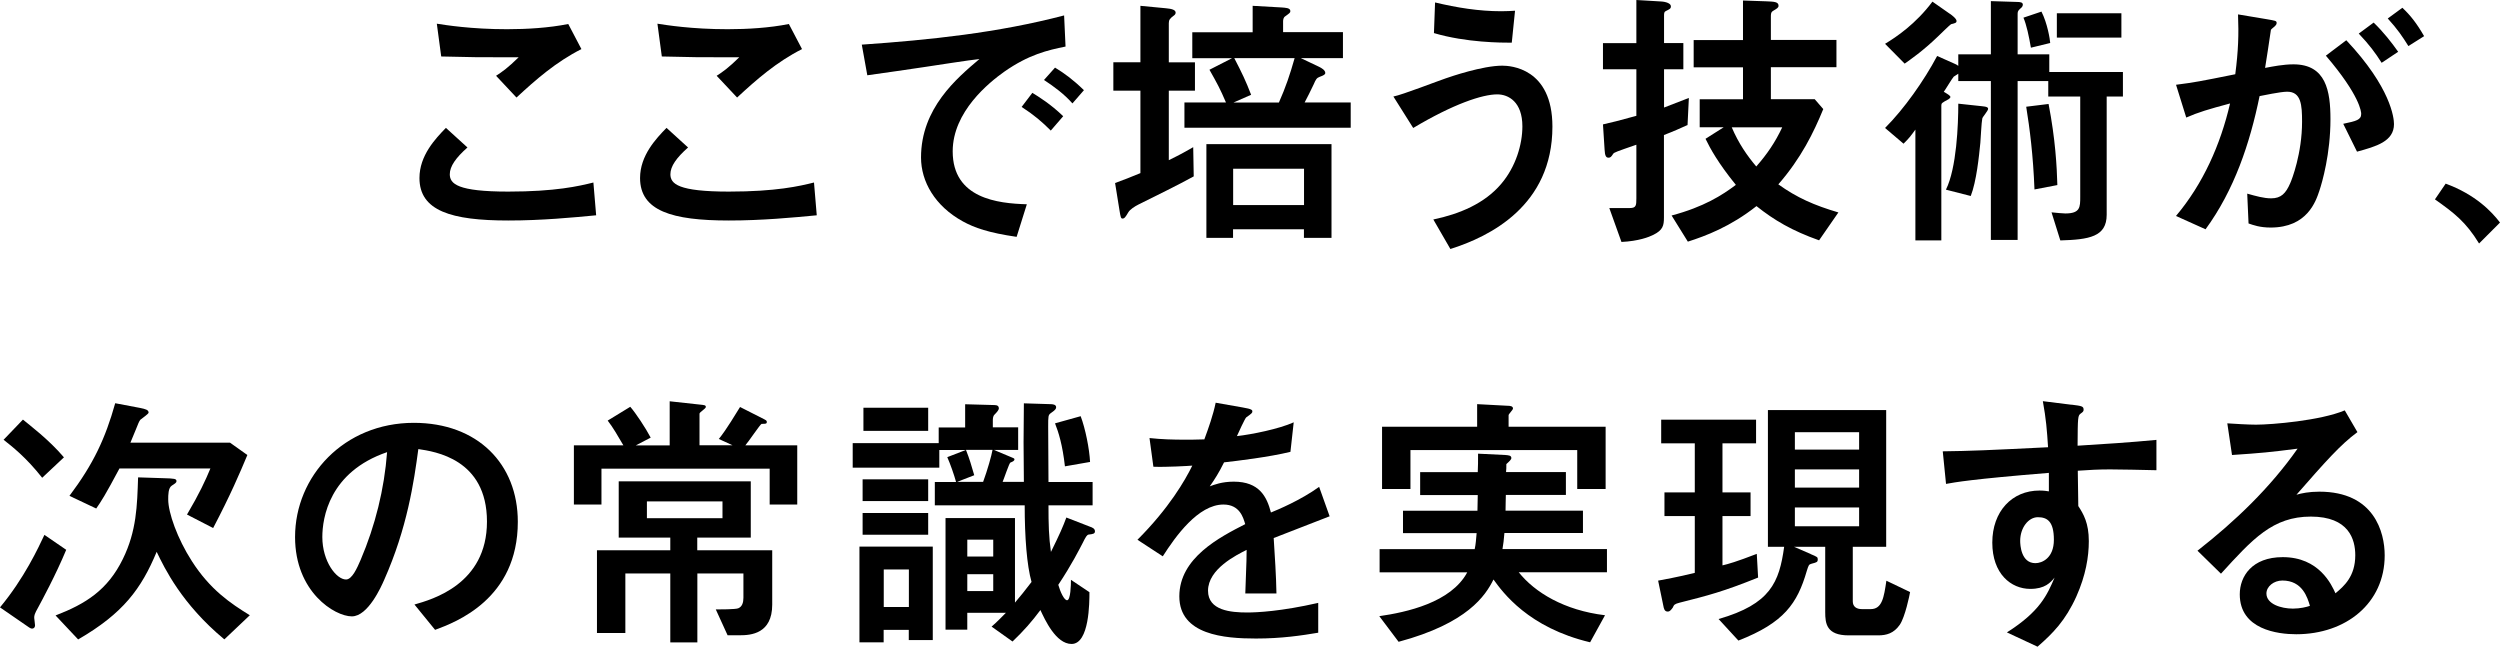
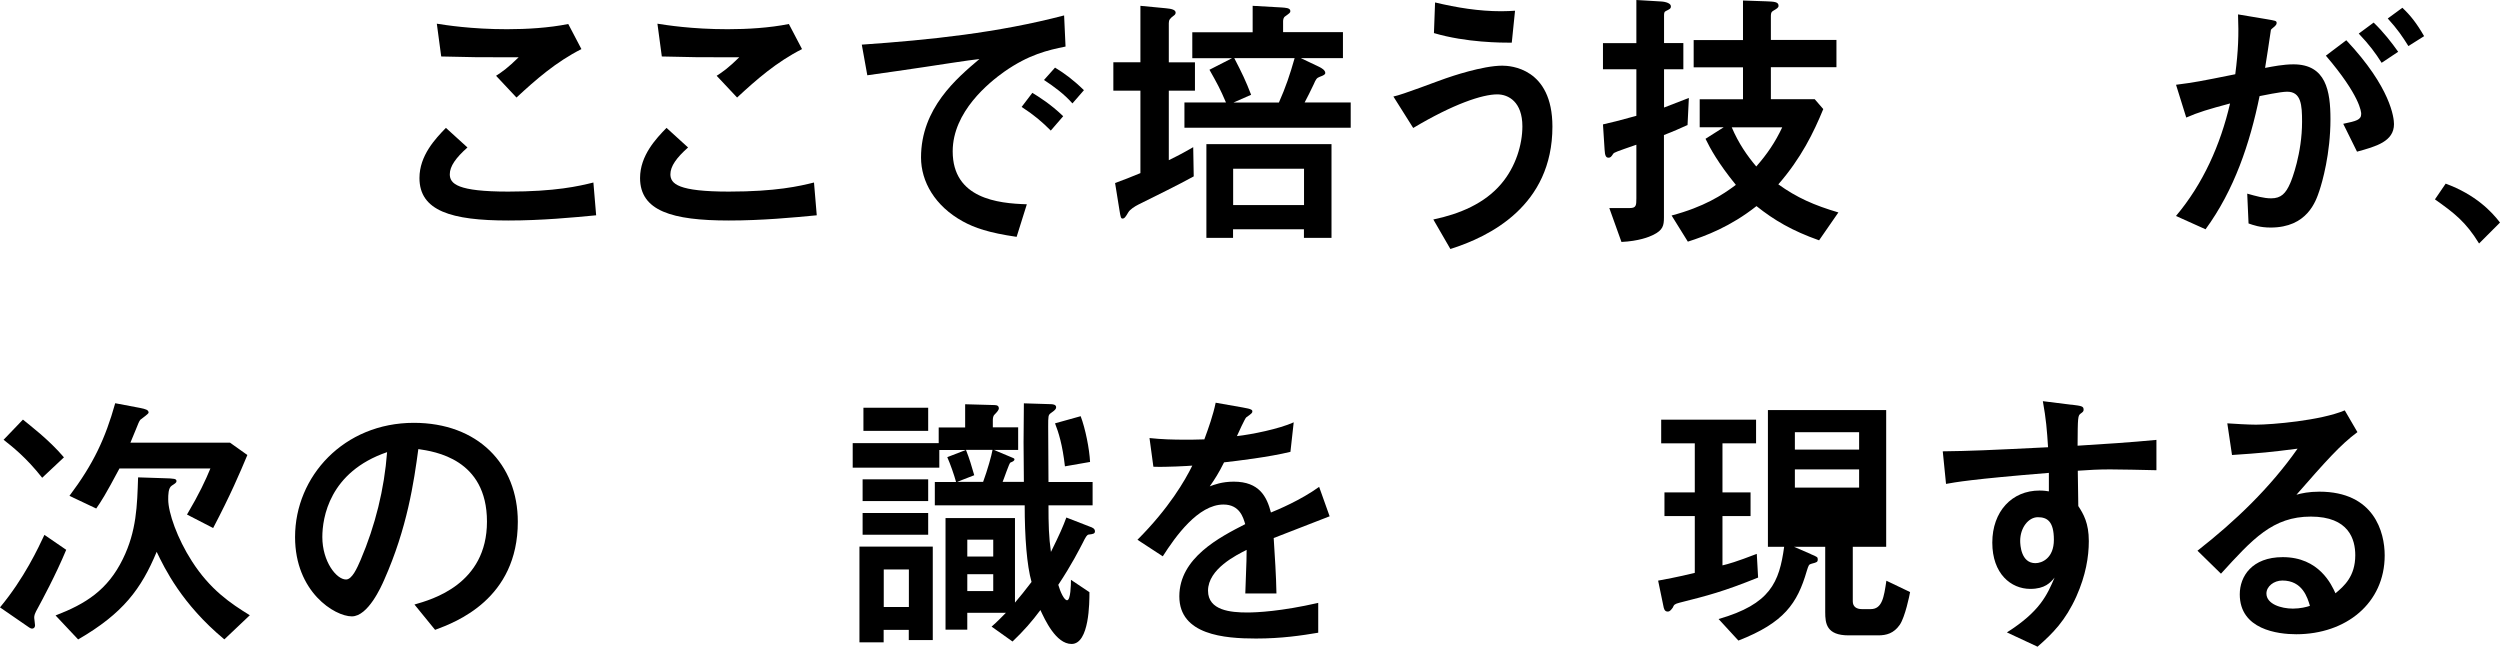
<svg xmlns="http://www.w3.org/2000/svg" id="uuid-9c16479b-c451-472a-bc6c-01306aa0f5fc" data-name="レイヤー 2" viewBox="0 0 244.78 63.32">
  <g id="uuid-0f3903fe-c9d4-44af-a2cd-af7025861dfa" data-name="Layout">
    <g>
      <path d="M58.37,21.08c-2.29.22-5.34.51-8.61.51-5.56,0-8.69-.94-8.69-4.16,0-2.21,1.57-3.86,2.59-4.91l2.11,1.92c-1.13,1-1.73,1.84-1.73,2.62,0,.94.76,1.7,5.72,1.7,4.64,0,6.94-.54,8.34-.89l.27,3.21ZM56.94,4.8c-2.51,1.27-4.48,3-6.37,4.75l-2-2.13c.62-.4,1.16-.78,2.21-1.81-4.26,0-4.32,0-7.58-.08l-.43-3.21c.84.13,3.35.54,6.88.54,1.94,0,4.1-.13,5.99-.51l1.29,2.46Z" />
      <path d="M79.97,21.08c-2.29.22-5.34.51-8.61.51-5.56,0-8.69-.94-8.69-4.16,0-2.21,1.57-3.86,2.59-4.91l2.11,1.92c-1.13,1-1.73,1.84-1.73,2.62,0,.94.76,1.7,5.72,1.7,4.64,0,6.94-.54,8.34-.89l.27,3.21ZM78.54,4.8c-2.51,1.27-4.48,3-6.37,4.75l-2-2.13c.62-.4,1.16-.78,2.21-1.81-4.26,0-4.32,0-7.58-.08l-.43-3.21c.84.13,3.35.54,6.88.54,1.94,0,4.1-.13,5.99-.51l1.29,2.46Z" />
      <path d="M104.32,4.56c-1.73.35-3.59.78-5.99,2.46-1.48,1.05-5.05,3.91-5.05,7.8,0,4.62,4.43,5.1,7.26,5.18l-1,3.19c-2.75-.4-4.13-.89-5.26-1.51-2.75-1.51-4.1-3.91-4.1-6.26,0-4.83,3.51-7.77,5.72-9.64-.86.08-4.62.67-5.37.78-1.92.3-3.56.51-5.61.81l-.54-3c6.67-.46,13.33-1.16,19.81-2.86l.14,3.05ZM102.89,12.79c-.86-.86-1.65-1.54-2.86-2.32l1.05-1.38c.57.35,1.81,1.11,3.02,2.29l-1.21,1.4ZM105,10.12c-.81-.92-1.81-1.65-2.78-2.29l1.08-1.21c.89.54,1.75,1.16,2.83,2.21l-1.13,1.3Z" />
      <path d="M114.45,15.68c1.16-.57,1.81-.94,2.38-1.27l.05,2.86c-1.46.81-3.89,2-5.4,2.75-.38.19-.84.49-1,.76-.27.46-.38.62-.57.62-.16,0-.19-.13-.3-.81l-.43-2.67c.89-.32,1.43-.54,2.48-.97v-8.07h-2.65v-2.78h2.65V.57l2.51.24c.57.05.94.16.94.43,0,.14-.11.24-.16.27-.4.3-.51.43-.51.76v3.83h2.56v2.78h-2.56v6.8ZM120.04,10.04c-.59-1.38-.86-1.86-1.62-3.21l2.21-1.13h-3.89v-2.54h5.91V.57l2.83.16c.35.03.86.03.86.35,0,.16-.05.19-.49.51-.19.11-.22.35-.22.51v1.05h5.86v2.54h-4.13l1.81.86c.22.11.59.32.59.59,0,.16-.16.24-.54.38-.3.11-.38.24-.59.73-.35.76-.59,1.19-.89,1.78h4.51v2.48h-16.28v-2.48h4.05ZM118.12,23.29v-9.18h12.25v9.18h-2.7v-.84h-6.94v.84h-2.62ZM120.74,20.08h6.94v-3.56h-6.94v3.56ZM125.22,10.04c.67-1.51,1.08-2.73,1.54-4.35h-5.91c.78,1.51,1.11,2.19,1.65,3.59l-1.73.76h4.45Z" />
      <path d="M140.34,21.49c2.59-.54,5.02-1.57,6.64-3.48,1.43-1.67,2.08-3.86,2.08-5.64,0-2.38-1.35-3.13-2.46-3.13-1.46,0-4.29.94-8.23,3.29l-1.94-3.08c.86-.16,4.4-1.54,5.13-1.78.46-.16,3.59-1.24,5.53-1.24.78,0,4.91.22,4.91,5.97,0,7.75-6.15,10.77-9.99,11.98l-1.67-2.89ZM148.01,4.18c-.97,0-4.43,0-7.61-.94l.11-3c2.13.51,4.29.86,6.48.86.59,0,.97-.03,1.35-.05l-.32,3.13Z" />
      <path d="M165.21,12.25c-.78.35-1.3.59-2.29.97v8.07c0,.81-.11,1.24-1.03,1.7-.43.22-1.46.62-3.13.7l-1.19-3.32h2c.62,0,.65-.24.65-.94v-5.26c-1.94.67-2.19.76-2.27.89-.19.3-.27.38-.46.38-.24,0-.35-.19-.38-.78l-.16-2.48c1.05-.24,1.29-.3,3.27-.84v-4.56h-3.27v-2.56h3.27V0l2.35.14c.19,0,1.03.08,1.03.49,0,.22-.13.27-.51.46-.16.08-.16.22-.16.51v2.62h1.89v2.56h-1.89v3.75c1.32-.51,1.7-.65,2.43-.94l-.13,2.67ZM166.42,9.72h4.24v-3.13h-4.83v-2.67h4.83V.05l2.32.08c.73.03,1.16.05,1.16.43,0,.19-.14.27-.51.49-.24.14-.24.3-.24.62v2.24h6.42v2.67h-6.42v3.13h4.29l.84.97c-.94,2.29-2.16,4.8-4.4,7.37,1.81,1.3,3.51,2.05,5.88,2.75l-1.89,2.73c-2.65-.94-4.4-1.97-6.13-3.35-2.56,2.02-4.97,2.92-6.72,3.48l-1.59-2.56c3.16-.84,4.97-2,6.29-3-1.73-2.13-2.51-3.56-2.97-4.51l1.78-1.13h-2.35v-2.75ZM169.56,12.47c.67,1.57,1.51,2.78,2.4,3.83,1.05-1.19,1.86-2.38,2.54-3.83h-4.94Z" />
-       <path d="M191.75,7.21s-.43.27-.46.3c-.19.22-.81,1.27-.97,1.48.38.22.65.38.65.51,0,.08-.14.19-.19.22-.65.35-.7.38-.7.62v13.2h-2.54v-10.85c-.49.67-.59.81-1.16,1.38l-1.81-1.54c1.86-1.86,3.81-4.62,5.1-7.05l1.75.78c.22.11.24.13.32.19v-1.13h3.19V.11l2.56.08c.35,0,.57.05.57.27,0,.16-.13.3-.27.4-.24.22-.24.32-.24.57v3.89h3.1v1.73h7.21v2.4h-1.59v11.58c0,2.16-1.73,2.43-4.54,2.51l-.86-2.75c.54.05,1.05.11,1.35.11,1.46,0,1.46-.62,1.46-1.62v-9.83h-3.13v-1.51h-3v15.55h-2.62V7.94h-3.19v-.73ZM190.92,1.35c.11.08.65.46.65.7,0,.19-.14.22-.54.32-.08.03-1.16,1.08-1.27,1.19-1.51,1.46-2.78,2.32-3.27,2.67l-1.92-1.94c1.11-.67,3-1.94,4.64-4.13l1.7,1.19ZM193.99,10.39c.62.05.67.16.67.27,0,.19-.54.78-.57.94-.08.35-.16,2.05-.19,2.38-.13,1.32-.38,3.78-.94,5.21l-2.43-.62c1.05-2.11,1.21-6.4,1.21-8.42l2.24.24ZM199.88,1.13c.59,1.16.84,2.73.86,3.08l-1.89.46c-.19-1.11-.43-2.24-.73-2.94l1.75-.59ZM200.58,10.18c.67,3.46.81,6.15.86,7.94l-2.24.43c-.13-3.35-.46-5.94-.81-8.1l2.19-.27ZM201.39,1.3h6.32v2.38h-6.32V1.3Z" />
      <path d="M213.06,21.14c2.64-3.13,4.35-6.96,5.29-11.01-2.13.57-3.1.86-4.29,1.38l-1-3.21c1.86-.24,2.27-.32,5.8-1.03.3-2.32.35-3.89.27-5.86l2.75.46c.92.16,1.03.16,1.03.38,0,.13-.08.22-.13.27-.05.08-.4.32-.43.4-.19,1.24-.41,2.81-.57,3.73.73-.14,1.78-.35,2.78-.35,3.19,0,3.62,2.62,3.62,5.37,0,3.4-.81,6.18-1.08,6.99-.35,1.05-1.19,3.62-4.78,3.62-1.05,0-1.7-.24-2.16-.4l-.13-2.92c.86.24,1.62.46,2.35.46.97,0,1.43-.49,1.86-1.48.16-.35,1.16-2.92,1.16-6.02,0-1.62-.08-2.94-1.46-2.94-.67,0-2.4.38-2.7.43-.95,4.64-2.48,9.2-5.29,13.04l-2.89-1.3ZM229.44,12.12c1.27-.27,1.75-.38,1.75-.97,0-.19-.11-1.78-3.46-5.7l2-1.51c4.37,4.64,4.67,7.61,4.67,8.21,0,1.7-1.75,2.19-3.62,2.7l-1.35-2.73ZM233.19,6.15c-.59-.94-1.21-1.78-2.24-2.86l1.46-1.08c.97.94,1.75,1.94,2.4,2.86l-1.62,1.08ZM235.81,4.51c-.57-.92-1.08-1.67-2.02-2.7l1.43-1.05c.78.73,1.4,1.51,2.13,2.78l-1.54.97Z" />
      <path d="M239.46,17.98c2.94,1.08,4.51,2.75,5.32,3.81l-2.05,2.05c-1.3-2.13-2.46-3-4.32-4.32l1.05-1.54Z" />
      <path d="M6.48,53.84c-1.03,2.48-2.43,5.05-2.73,5.61-.38.67-.4.81-.4,1.05,0,.11.08.57.08.73,0,.19-.11.32-.3.32-.14,0-.35-.16-.62-.35l-2.51-1.73c2.38-2.86,3.75-5.83,4.35-7.1l2.13,1.46ZM2.24,41.08c.59.49,2.56,1.97,4.02,3.7l-2.13,2c-1.59-2.02-2.97-3.08-3.78-3.72l1.89-1.97ZM21.95,62.59c-4.16-3.46-5.83-6.94-6.61-8.56-1.51,3.62-3.27,6.02-7.69,8.58l-2.21-2.35c2.94-1.13,5.1-2.48,6.59-5.53,1.35-2.75,1.4-5.24,1.49-7.99l2.46.08c1.11.03,1.3.05,1.3.3,0,.13-.13.22-.46.43-.35.22-.35.92-.35,1.35,0,1.3.89,3.83,2.32,6.05,1.78,2.78,3.78,4.13,5.67,5.29l-2.48,2.35ZM11.69,45.88c-1.38,2.59-1.78,3.21-2.27,3.91l-2.62-1.24c2.35-3.13,3.51-5.61,4.48-9.07l2.43.46c.54.11.84.19.84.46,0,.13-.67.57-.81.7-.13.16-.24.46-.4.86-.27.67-.46,1.11-.57,1.38h9.75l1.7,1.21c-.73,1.75-1.65,3.91-3.35,7.15l-2.56-1.32c1.21-2.05,1.81-3.35,2.29-4.51h-8.91Z" />
      <path d="M40.58,59.19c1.7-.49,7.1-1.97,7.1-8.12s-5.13-6.86-6.72-7.1c-.43,3.19-1.08,7.72-3.35,12.82-.27.62-1.57,3.56-3.16,3.56-1.67,0-5.56-2.38-5.56-7.77,0-5.94,4.78-11.18,11.63-11.18,6.24,0,10.18,4.02,10.18,9.69,0,7.56-6.07,9.83-8.1,10.58l-2.02-2.48ZM31.56,52.58c0,2.4,1.38,4.16,2.32,4.16.59,0,1.08-1.11,1.43-1.92,1.43-3.35,2.32-6.94,2.59-10.55-5.67,1.94-6.34,6.45-6.34,8.31Z" />
-       <path d="M61.04,43.61c-.57-.97-1-1.73-1.54-2.43l2.21-1.35c.54.62,1.51,2.08,2,3.02l-1.46.76h3.32v-4.32l2.92.32c.46.05.62.05.62.24,0,.16-.62.51-.62.65v3.1h3.24l-1.35-.62c.24-.3.67-.81,2.08-3.13l2.13,1.08c.43.22.49.24.49.38,0,.19-.11.19-.51.19-.13.03-1.32,1.81-1.59,2.1h5.08v5.8h-2.7v-3.51h-16.47v3.51h-2.7v-5.8h4.86ZM70.09,59.67c.38,0,1.92,0,2.19-.11.4-.16.51-.59.51-1.03v-2.38h-4.51v6.75h-2.65v-6.75h-4.4v5.83h-2.78v-8.1h7.18v-1.24h-5.05v-5.51h12.93v5.51h-5.24v1.24h7.34v5.32c0,2.86-2.11,3-3.16,3h-1.21l-1.16-2.54ZM70.74,50.74v-1.65h-7.4v1.65h7.4Z" />
      <path d="M99.38,59c.57-.67.94-1.13,1.62-2.02-.46-1.62-.67-4.4-.67-7.5h-8.8v-2.29h2.08c-.19-.7-.57-1.78-.86-2.43l1.81-.7h-2.59v1.73h-8.48v-2.4h8.42v-1.54h2.59v-2.27l2.89.08c.3,0,.41.14.41.32,0,.16-.19.38-.43.62-.16.16-.16.43-.16.59v.65h2.48v2.21h-2.38l1.67.7c.22.08.35.14.35.22,0,.13-.13.22-.4.32-.11.03-.65,1.65-.76,1.89h2.08c0-.59-.03-3.29-.03-3.86,0-.38.03-3.21.03-3.83l2.59.08c.22,0,.57.03.57.3,0,.16-.08.27-.51.57-.27.19-.27.3-.27,1.35,0,.86.03,4.64.03,5.4h4.32v2.29h-4.32c0,1.84.03,3.1.24,4.56.89-1.81,1.16-2.43,1.51-3.37l2.29.89c.24.08.51.19.51.46,0,.24-.19.27-.62.32-.16.03-.27.19-.59.84-.3.57-1.05,2.08-2.38,4.08.19.67.57,1.51.86,1.51.35,0,.38-1.54.38-2l1.81,1.21c0,.97,0,5.07-1.75,5.07-1.54,0-2.62-2.4-3.05-3.32-.84,1.13-1.62,2.02-2.73,3.08l-2.05-1.46c.51-.43,1.13-1.08,1.4-1.35h-3.78v1.65h-2.13v-10.93h6.8v8.29ZM86.53,62.89h-2.38v-9.37h7.18v9.15h-2.35v-1h-2.46v1.21ZM90.88,46.93v2.13h-6.42v-2.13h6.42ZM90.88,50.23v2.13h-6.42v-2.13h6.42ZM90.88,39.92v2.27h-6.34v-2.27h6.34ZM88.99,55.76h-2.46v3.67h2.46v-3.67ZM94.58,44.05c.38.97.51,1.46.81,2.48l-1.67.65h2.54c.41-1.11.84-2.62.92-3.13h-2.59ZM97.25,54.49v-1.65h-2.54v1.65h2.54ZM94.71,56.22v1.65h2.54v-1.65h-2.54ZM105.81,40.75c.46,1.21.86,3.21.92,4.48l-2.46.43c-.24-2.11-.62-3.32-.97-4.21l2.51-.7Z" />
      <path d="M130.19,50.55c-.86.32-4.7,1.84-5.48,2.13.11,1.78.24,3.67.27,5.43h-3.05c.13-3.51.13-3.59.13-4.27-.97.49-3.78,1.86-3.78,4,0,1.94,2.24,2.13,3.83,2.13.97,0,3.32-.11,6.96-.94v2.92c-1.62.27-3.56.57-6.1.57-3.08,0-7.5-.35-7.5-4.13s3.97-5.8,6.45-7.07c-.19-.65-.54-1.92-2.13-1.92-2.48,0-4.7,3.13-5.94,5.07l-2.48-1.62c3.1-3.1,4.67-5.83,5.37-7.26-.35.03-2.54.16-3.81.11l-.38-2.81c1.19.13,2.32.16,3.51.16.67,0,.76,0,1.86-.03.41-1.11.86-2.38,1.11-3.59l2.62.46c.97.16.97.27.97.4s-.05.19-.59.57c-.11.05-.81,1.59-.92,1.84,1.43-.16,4.13-.7,5.56-1.35l-.32,2.89c-2.08.51-5.24.89-6.5,1.03-.51,1.03-.92,1.67-1.4,2.35.43-.16,1.19-.46,2.35-.46,2.51,0,3.24,1.48,3.64,3.02.67-.27,2.92-1.21,4.72-2.51l1.03,2.89Z" />
-       <path d="M155.7,62.89c-6.05-1.43-8.56-4.89-9.47-6.15-.78,1.57-2.54,4.29-9.29,6.1l-1.89-2.51c2.64-.38,7.02-1.32,8.61-4.29h-8.58v-2.27h9.31c.11-.51.13-.92.19-1.57h-7.21v-2.19h7.29l.03-1.54h-5.64v-2.24h5.64c.03-.7.03-.92.03-1.81l2.67.13c.3.03.59.03.59.3,0,.14-.19.32-.49.59,0,.38,0,.49-.03.78h5.86v2.24h-5.88c0,.24-.03,1.03-.03,1.54h7.58v2.19h-7.69c-.05.67-.11,1.08-.19,1.57h10.23v2.27h-8.64c1.57,1.97,4.45,3.73,8.45,4.21l-1.46,2.65ZM138.1,44.07v3.81h-2.78v-6.1h9.31v-2.21l3,.16c.22,0,.51.03.51.27,0,.13-.43.54-.43.65v1.13h9.5v6.1h-2.78v-3.81h-16.33Z" />
-       <path d="M168.64,55.36c.59-.14,1.35-.35,3.37-1.13l.13,2.32c-3.43,1.38-4.88,1.75-7.69,2.46-.49.13-.54.19-.67.49-.11.13-.24.38-.49.38-.32,0-.38-.3-.43-.57l-.51-2.46c.43-.08,1.94-.35,3.59-.76v-5.56h-2.97v-2.32h2.97v-4.8h-3.29v-2.32h9.29v2.32h-3.29v4.8h2.75v2.32h-2.75v4.83ZM177.28,54.25c.65.27.7.3.7.51,0,.27-.08.3-.59.43-.3.08-.3.14-.49.73-.92,3.16-2.21,5.05-6.69,6.8l-1.94-2.11c5.08-1.46,5.94-3.59,6.42-7.07h-1.59v-13.39h11.58v13.39h-3.27v5.34c0,.51.35.76.89.76h.86c1.13,0,1.3-1.16,1.54-2.78l2.32,1.11c-.05.32-.49,2.43-1,3.19-.59.86-1.32,1.05-2.13,1.05h-2.89c-2.16,0-2.29-1.16-2.29-2.27v-6.4h-3.05l1.62.7ZM182.03,42.32h-6.29v1.7h6.29v-1.7ZM182.03,45.96h-6.29v1.78h6.29v-1.78ZM182.03,49.69h-6.29v1.84h6.29v-1.84Z" />
+       <path d="M168.64,55.36c.59-.14,1.35-.35,3.37-1.13l.13,2.32c-3.43,1.38-4.88,1.75-7.69,2.46-.49.13-.54.19-.67.49-.11.13-.24.38-.49.38-.32,0-.38-.3-.43-.57l-.51-2.46c.43-.08,1.94-.35,3.59-.76v-5.56h-2.97v-2.32h2.97v-4.8h-3.29v-2.32h9.29v2.32h-3.29v4.8h2.75v2.32h-2.75v4.83ZM177.28,54.25c.65.27.7.3.7.51,0,.27-.08.3-.59.43-.3.08-.3.14-.49.73-.92,3.16-2.21,5.05-6.69,6.8l-1.94-2.11c5.08-1.46,5.94-3.59,6.42-7.07h-1.59v-13.39h11.58v13.39h-3.27v5.34c0,.51.35.76.89.76h.86c1.13,0,1.3-1.16,1.54-2.78l2.32,1.11c-.05.32-.49,2.43-1,3.19-.59.86-1.32,1.05-2.13,1.05h-2.89c-2.16,0-2.29-1.16-2.29-2.27v-6.4h-3.05l1.62.7ZM182.03,42.32h-6.29v1.7h6.29v-1.7ZM182.03,45.96h-6.29v1.78h6.29v-1.78ZM182.03,49.69h-6.29v1.84v-1.84Z" />
      <path d="M202.82,39.62c1.05.13,1.19.16,1.19.51,0,.14-.08.22-.27.35-.3.22-.3.32-.32,3.16,2.59-.16,5.13-.32,7.72-.57v2.97c-.95-.03-3.94-.08-4.54-.08-1.11,0-2.05.05-3.16.13l.05,3.46c.51.78,1.03,1.67,1.03,3.43,0,1.54-.3,3.35-1.21,5.4-1.08,2.4-2.32,3.64-3.81,4.94l-3-1.4c3.24-2.05,3.94-3.67,4.67-5.37-.4.49-.94,1.11-2.38,1.11-1.89,0-3.72-1.48-3.72-4.53s1.92-5.1,4.62-5.1c.43,0,.73.05.92.08v-1.81c-7.61.62-9.18.92-10.07,1.08l-.32-3.19c2.59-.03,4.51-.11,10.31-.4-.11-1.73-.19-2.73-.51-4.51l2.81.35ZM197.8,52.95c0,.4.08,2.19,1.49,2.19.65,0,1.81-.49,1.81-2.29s-.65-2.21-1.57-2.21-1.73,1.03-1.73,2.32Z" />
      <path d="M215.16,53.92c3.7-2.89,7.1-6.15,9.8-9.99-2.73.35-3.56.43-6.42.62l-.46-3.1c.75.05,2.05.13,2.81.13,1.54,0,6.32-.4,8.69-1.4l1.24,2.13c-1.65,1.21-3.16,2.92-5.97,6.13.49-.14,1.21-.3,2.24-.3,5.37,0,6.4,3.97,6.4,6.24,0,4.67-3.78,7.72-8.66,7.72-1.81,0-5.53-.46-5.53-3.91,0-1.75,1.19-3.64,4.21-3.64,3.56,0,4.78,2.7,5.16,3.54.84-.7,1.94-1.65,1.94-3.73,0-1.54-.62-3.78-4.35-3.78s-5.7,2.19-8.8,5.59l-2.29-2.24ZM223.48,56.84c-.86,0-1.57.59-1.57,1.27,0,1.03,1.43,1.48,2.59,1.48.73,0,1.35-.16,1.67-.27-.24-.81-.73-2.48-2.7-2.48Z" />
    </g>
  </g>
</svg>